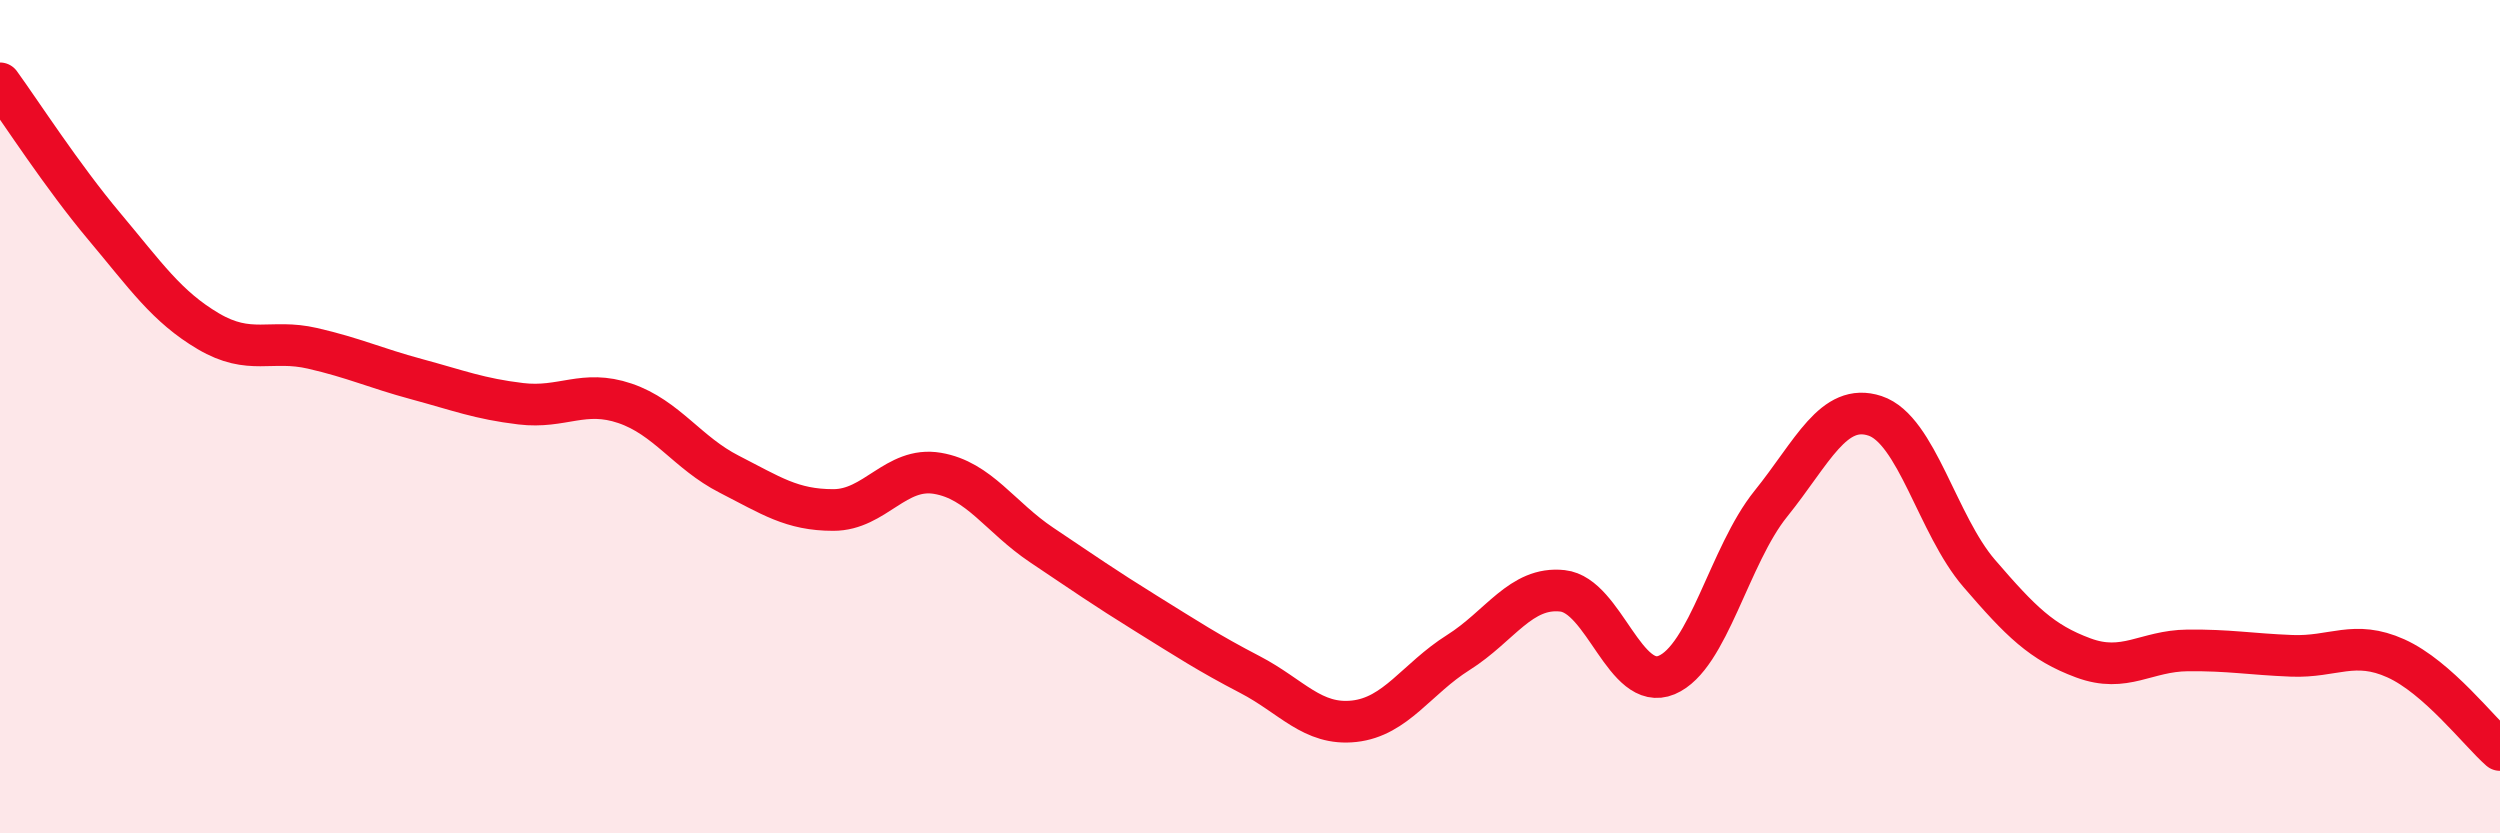
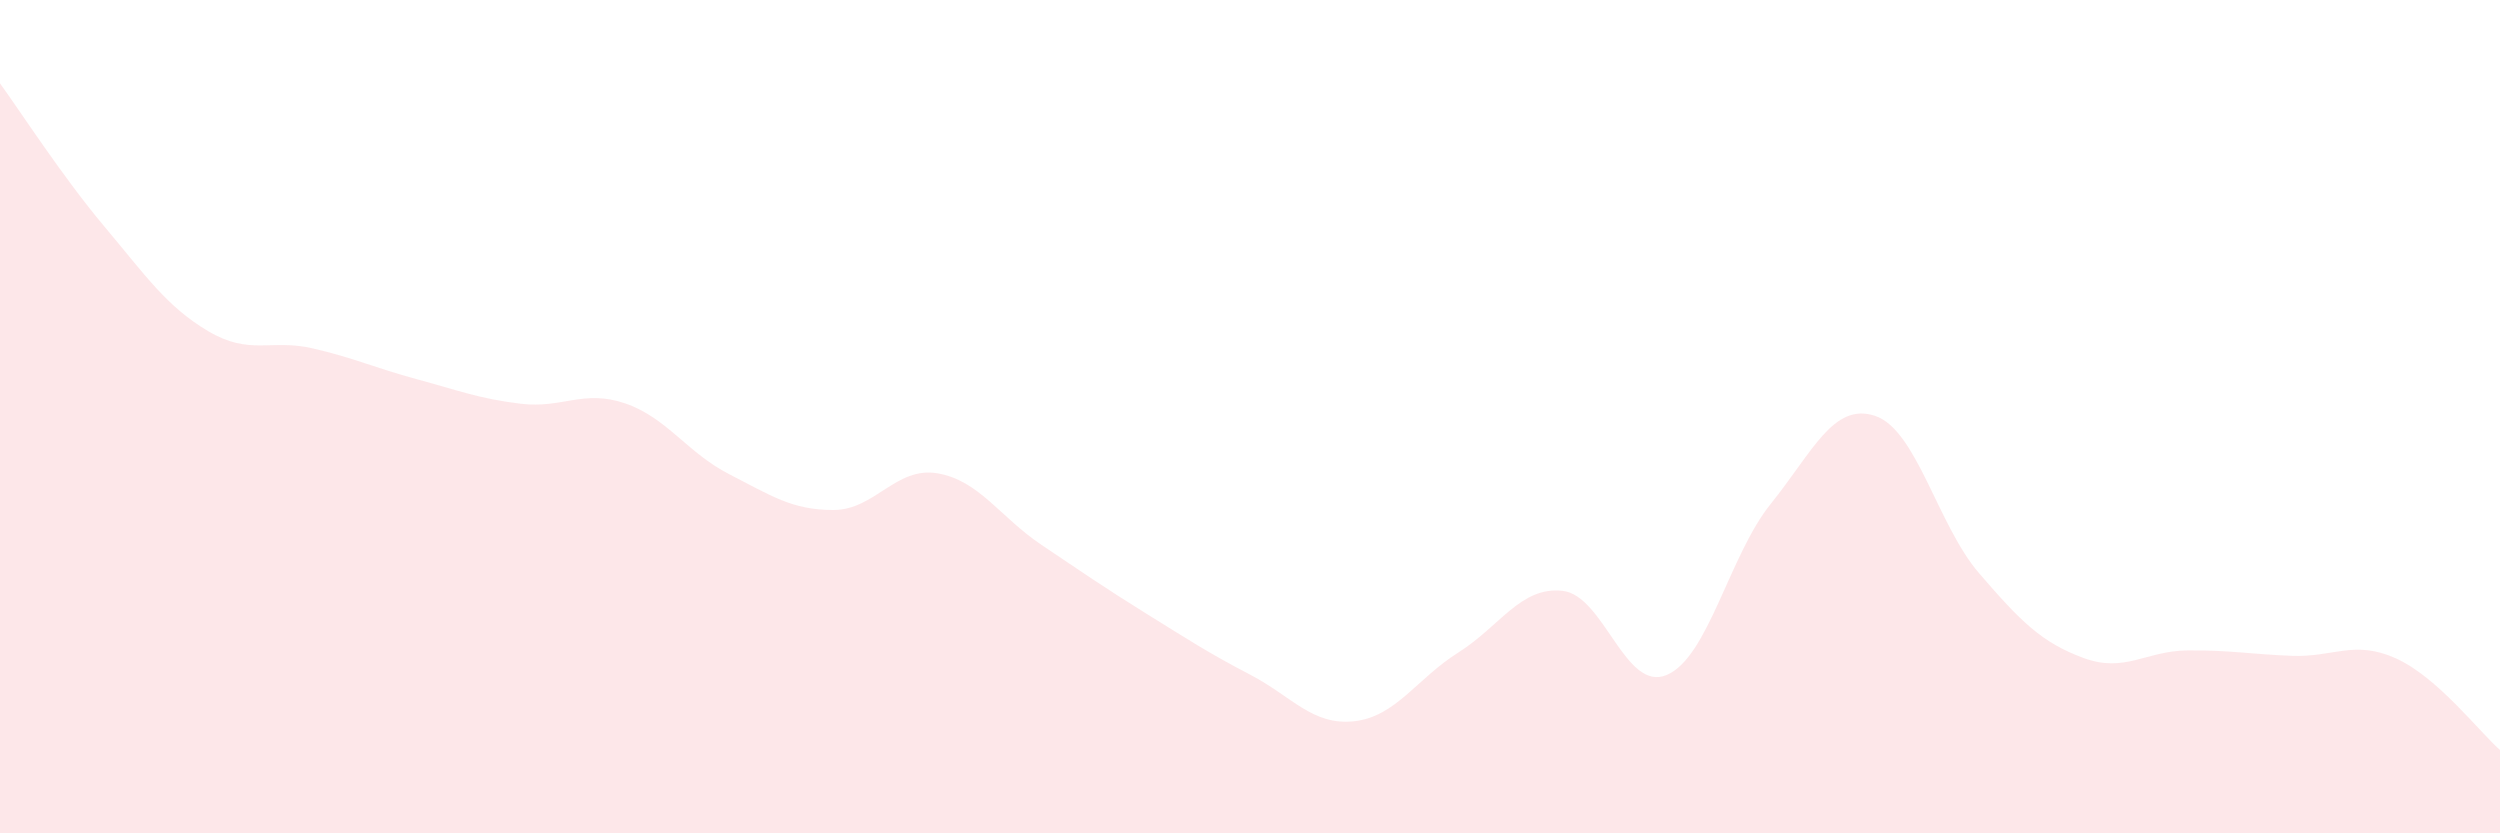
<svg xmlns="http://www.w3.org/2000/svg" width="60" height="20" viewBox="0 0 60 20">
  <path d="M 0,2 C 0.5,2.69 1.5,4.24 2.5,5.43 C 3.5,6.62 4,7.36 5,7.95 C 6,8.54 6.5,8.13 7.5,8.36 C 8.5,8.59 9,8.83 10,9.1 C 11,9.37 11.5,9.57 12.5,9.69 C 13.5,9.81 14,9.34 15,9.68 C 16,10.02 16.5,10.87 17.5,11.38 C 18.5,11.89 19,12.24 20,12.24 C 21,12.24 21.5,11.19 22.5,11.36 C 23.5,11.53 24,12.41 25,13.08 C 26,13.75 26.5,14.1 27.5,14.72 C 28.5,15.34 29,15.67 30,16.19 C 31,16.71 31.5,17.42 32.5,17.31 C 33.5,17.2 34,16.29 35,15.66 C 36,15.03 36.5,14.07 37.5,14.18 C 38.5,14.29 39,16.62 40,16.2 C 41,15.78 41.5,13.33 42.5,12.09 C 43.5,10.85 44,9.65 45,9.98 C 46,10.31 46.5,12.6 47.5,13.76 C 48.5,14.92 49,15.42 50,15.79 C 51,16.16 51.5,15.62 52.5,15.61 C 53.5,15.6 54,15.7 55,15.74 C 56,15.78 56.5,15.35 57.5,15.8 C 58.5,16.25 59.5,17.56 60,18L60 20L0 20Z" fill="#EB0A25" opacity="0.1" stroke-linecap="round" stroke-linejoin="round" />
-   <path d="M 0,2 C 0.5,2.69 1.5,4.24 2.5,5.43 C 3.5,6.62 4,7.36 5,7.95 C 6,8.54 6.5,8.13 7.5,8.36 C 8.5,8.59 9,8.83 10,9.1 C 11,9.37 11.5,9.57 12.5,9.69 C 13.5,9.81 14,9.34 15,9.68 C 16,10.02 16.5,10.87 17.5,11.38 C 18.5,11.89 19,12.24 20,12.24 C 21,12.24 21.5,11.19 22.5,11.36 C 23.5,11.53 24,12.41 25,13.08 C 26,13.75 26.5,14.1 27.5,14.72 C 28.5,15.34 29,15.67 30,16.19 C 31,16.71 31.5,17.42 32.5,17.31 C 33.5,17.2 34,16.29 35,15.66 C 36,15.03 36.5,14.07 37.5,14.18 C 38.5,14.29 39,16.62 40,16.2 C 41,15.78 41.5,13.33 42.5,12.09 C 43.5,10.85 44,9.65 45,9.98 C 46,10.31 46.5,12.6 47.5,13.76 C 48.5,14.92 49,15.42 50,15.79 C 51,16.16 51.5,15.62 52.5,15.61 C 53.5,15.6 54,15.7 55,15.74 C 56,15.78 56.5,15.35 57.5,15.8 C 58.5,16.25 59.5,17.56 60,18" stroke="#EB0A25" stroke-width="1" fill="none" stroke-linecap="round" stroke-linejoin="round" />
</svg>